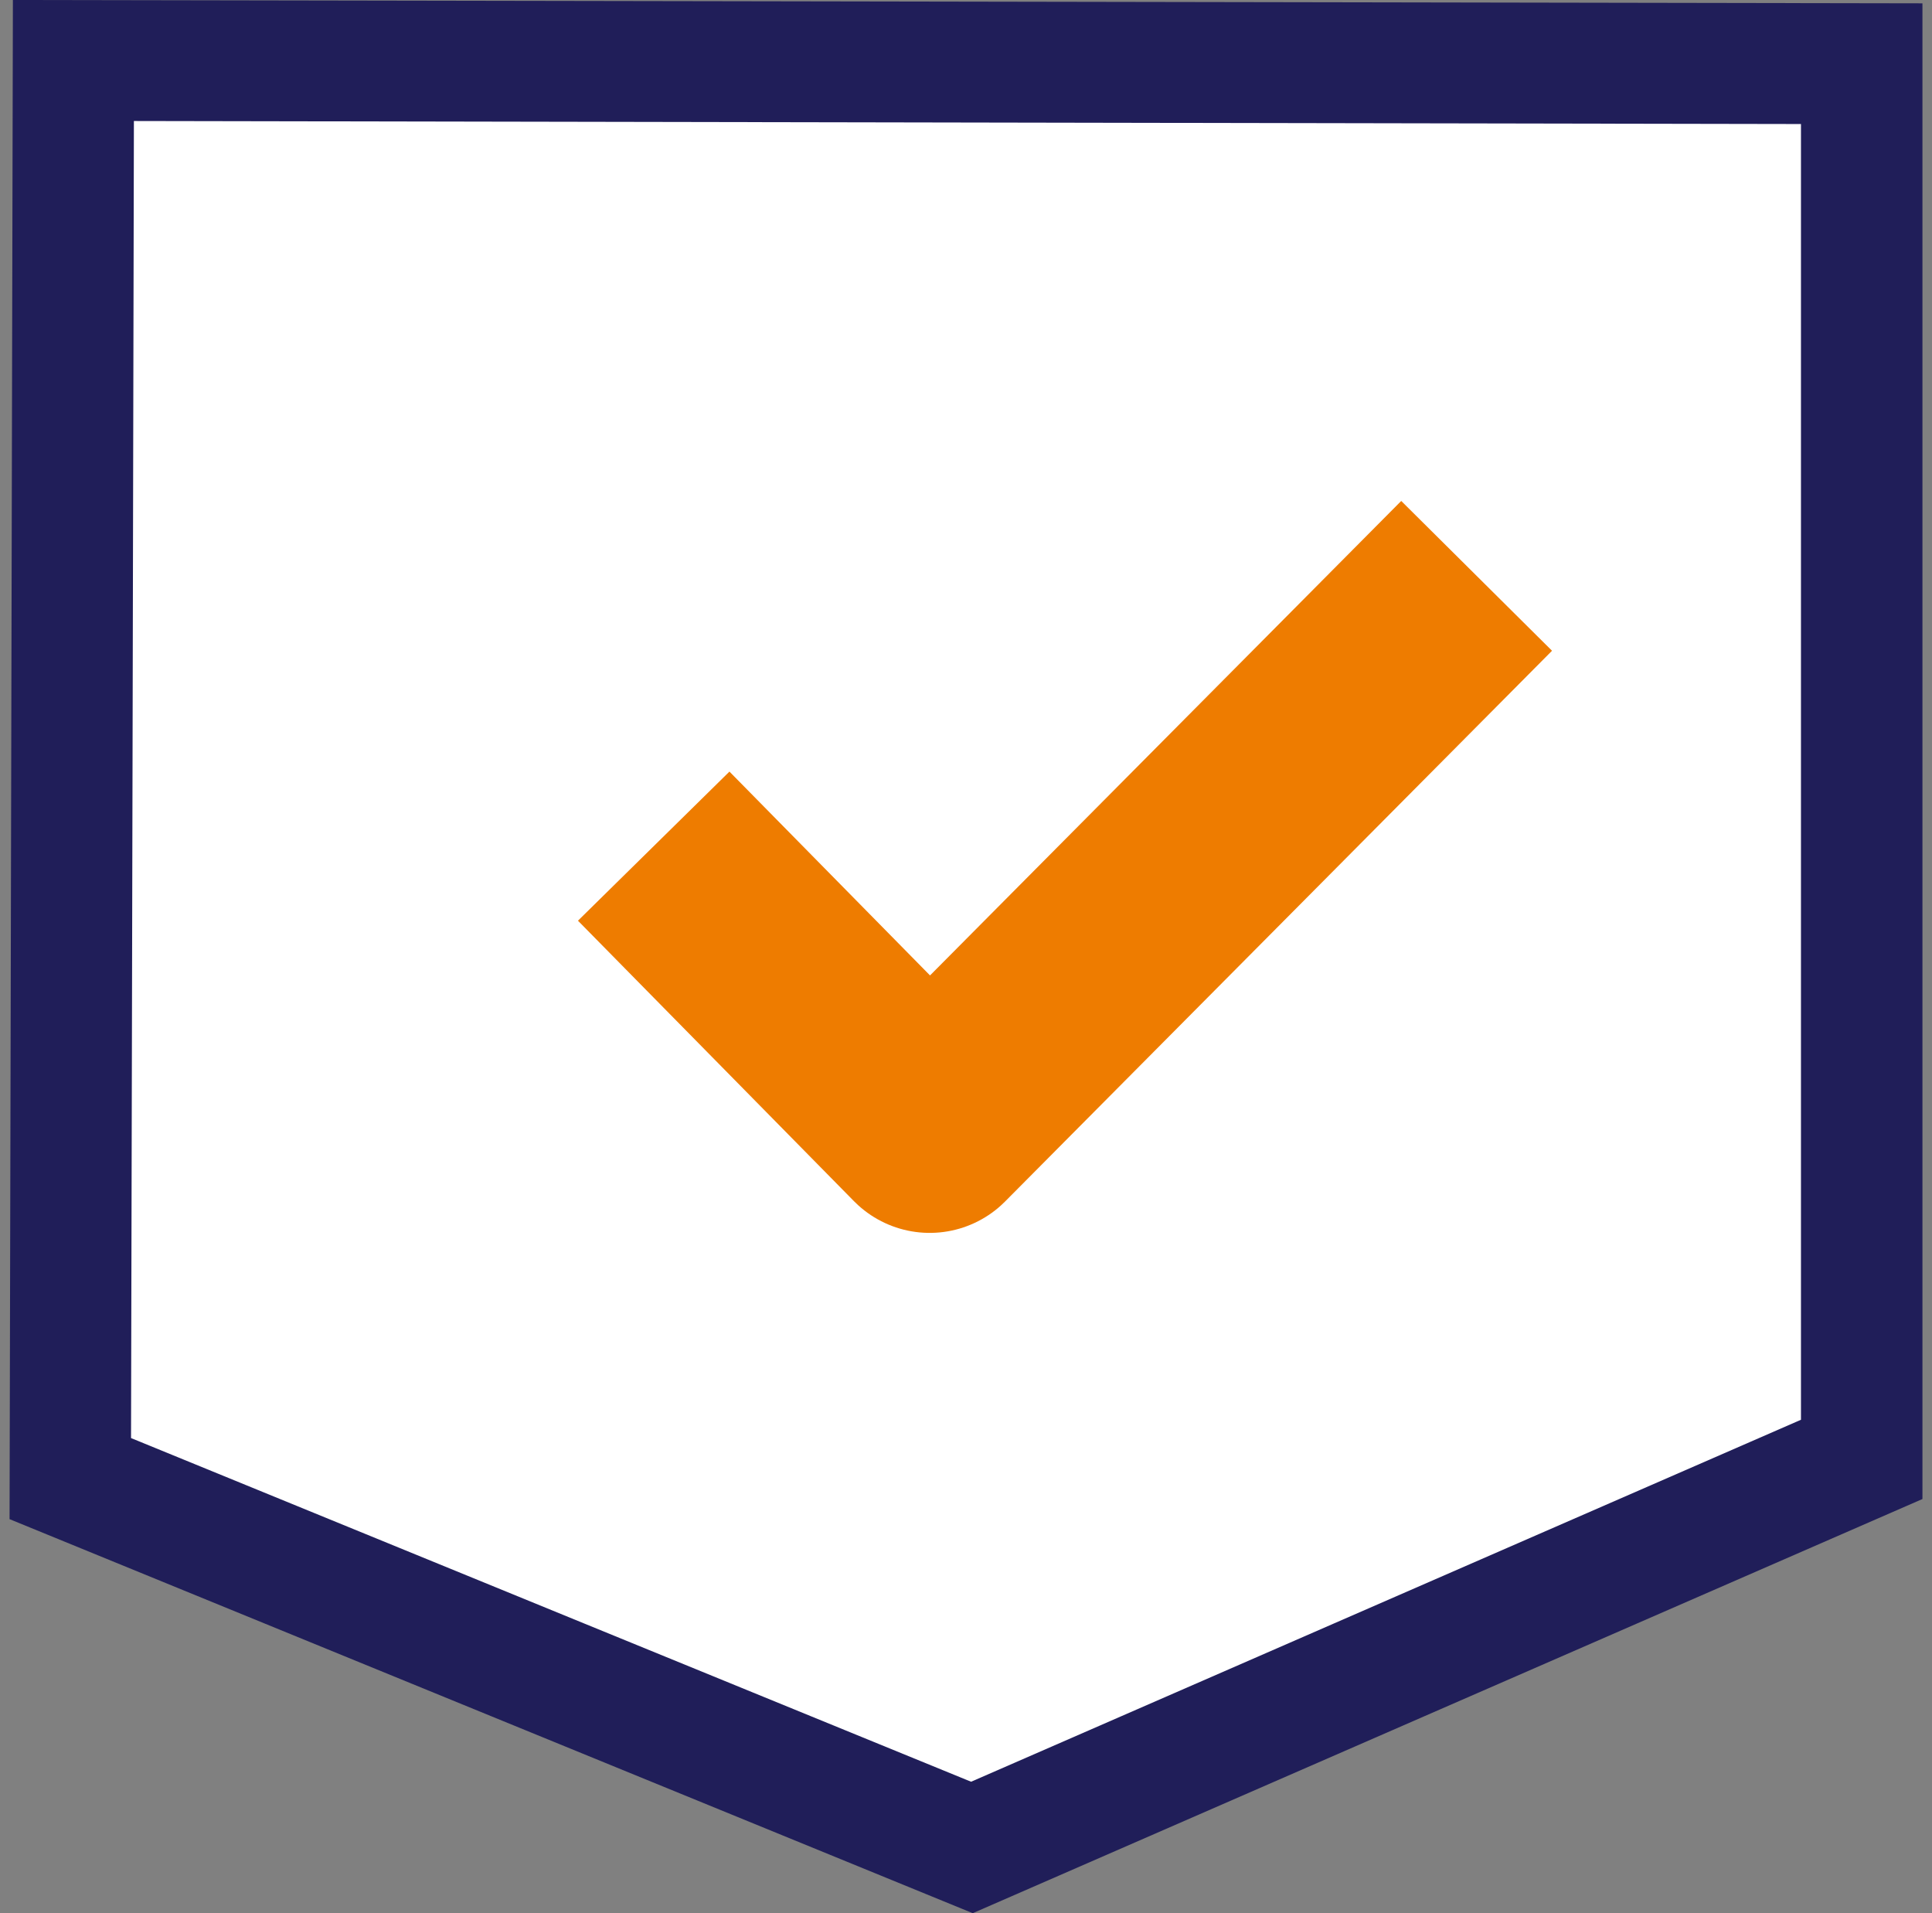
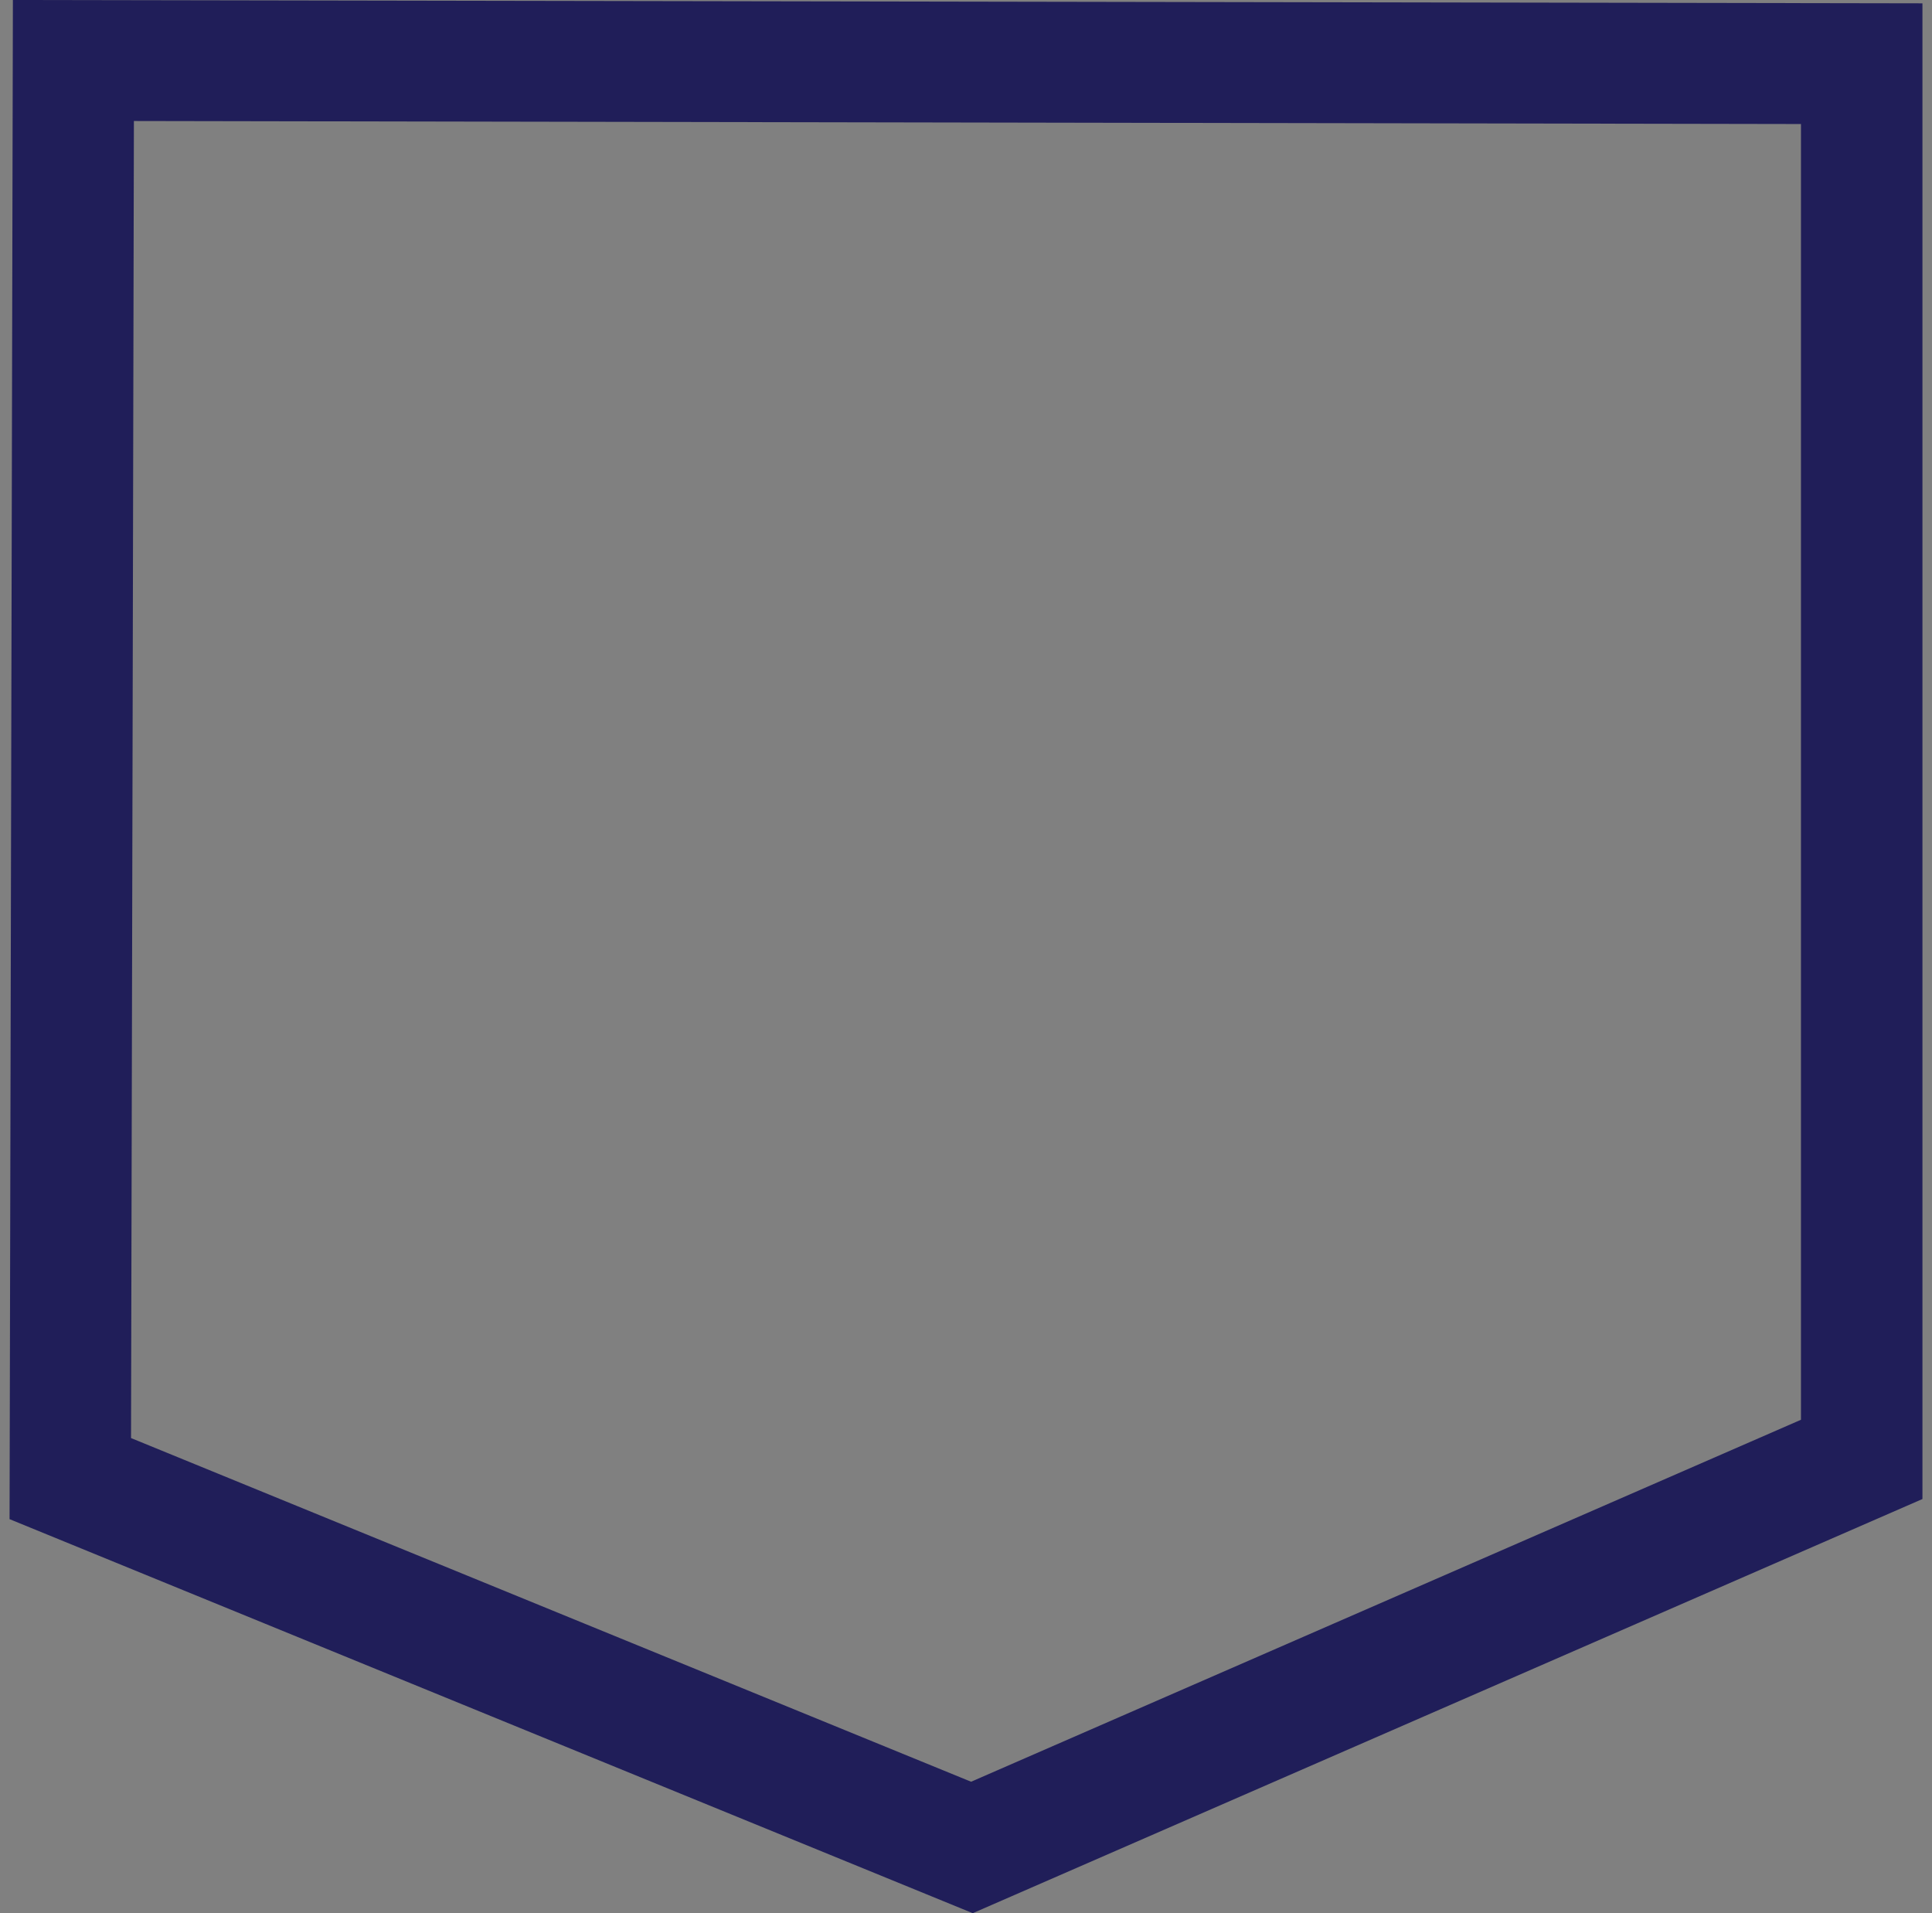
<svg xmlns="http://www.w3.org/2000/svg" width="101" height="100" viewBox="0 0 101 100" fill="none">
  <rect x="0" y="0" width="101" height="100" fill="#808080" stroke="none" />
-   <path d="M3.672 77.277L3.838 3.162L97.322 3.32V76.272L50.806 96.552L3.672 77.277Z" fill="white" />
  <path d="M7 6.325L50.575 6.404L94.15 6.483V74.209L50.766 93.129L30.504 84.843L6.85 75.166L6.929 39.714L7 6.333M0.674 0C0.619 26.471 0.555 52.933 0.5 79.404C17.282 86.267 34.063 93.137 50.853 100C67.404 92.781 83.948 85.571 100.5 78.352V0.174C67.23 0.119 33.952 0.055 0.682 0H0.674Z" fill="#201E59" />
-   <path d="M77.194 30.099L48.601 58.886L34.174 44.227" stroke="#EE7C00" stroke-width="11.111" stroke-linejoin="round" />
</svg>